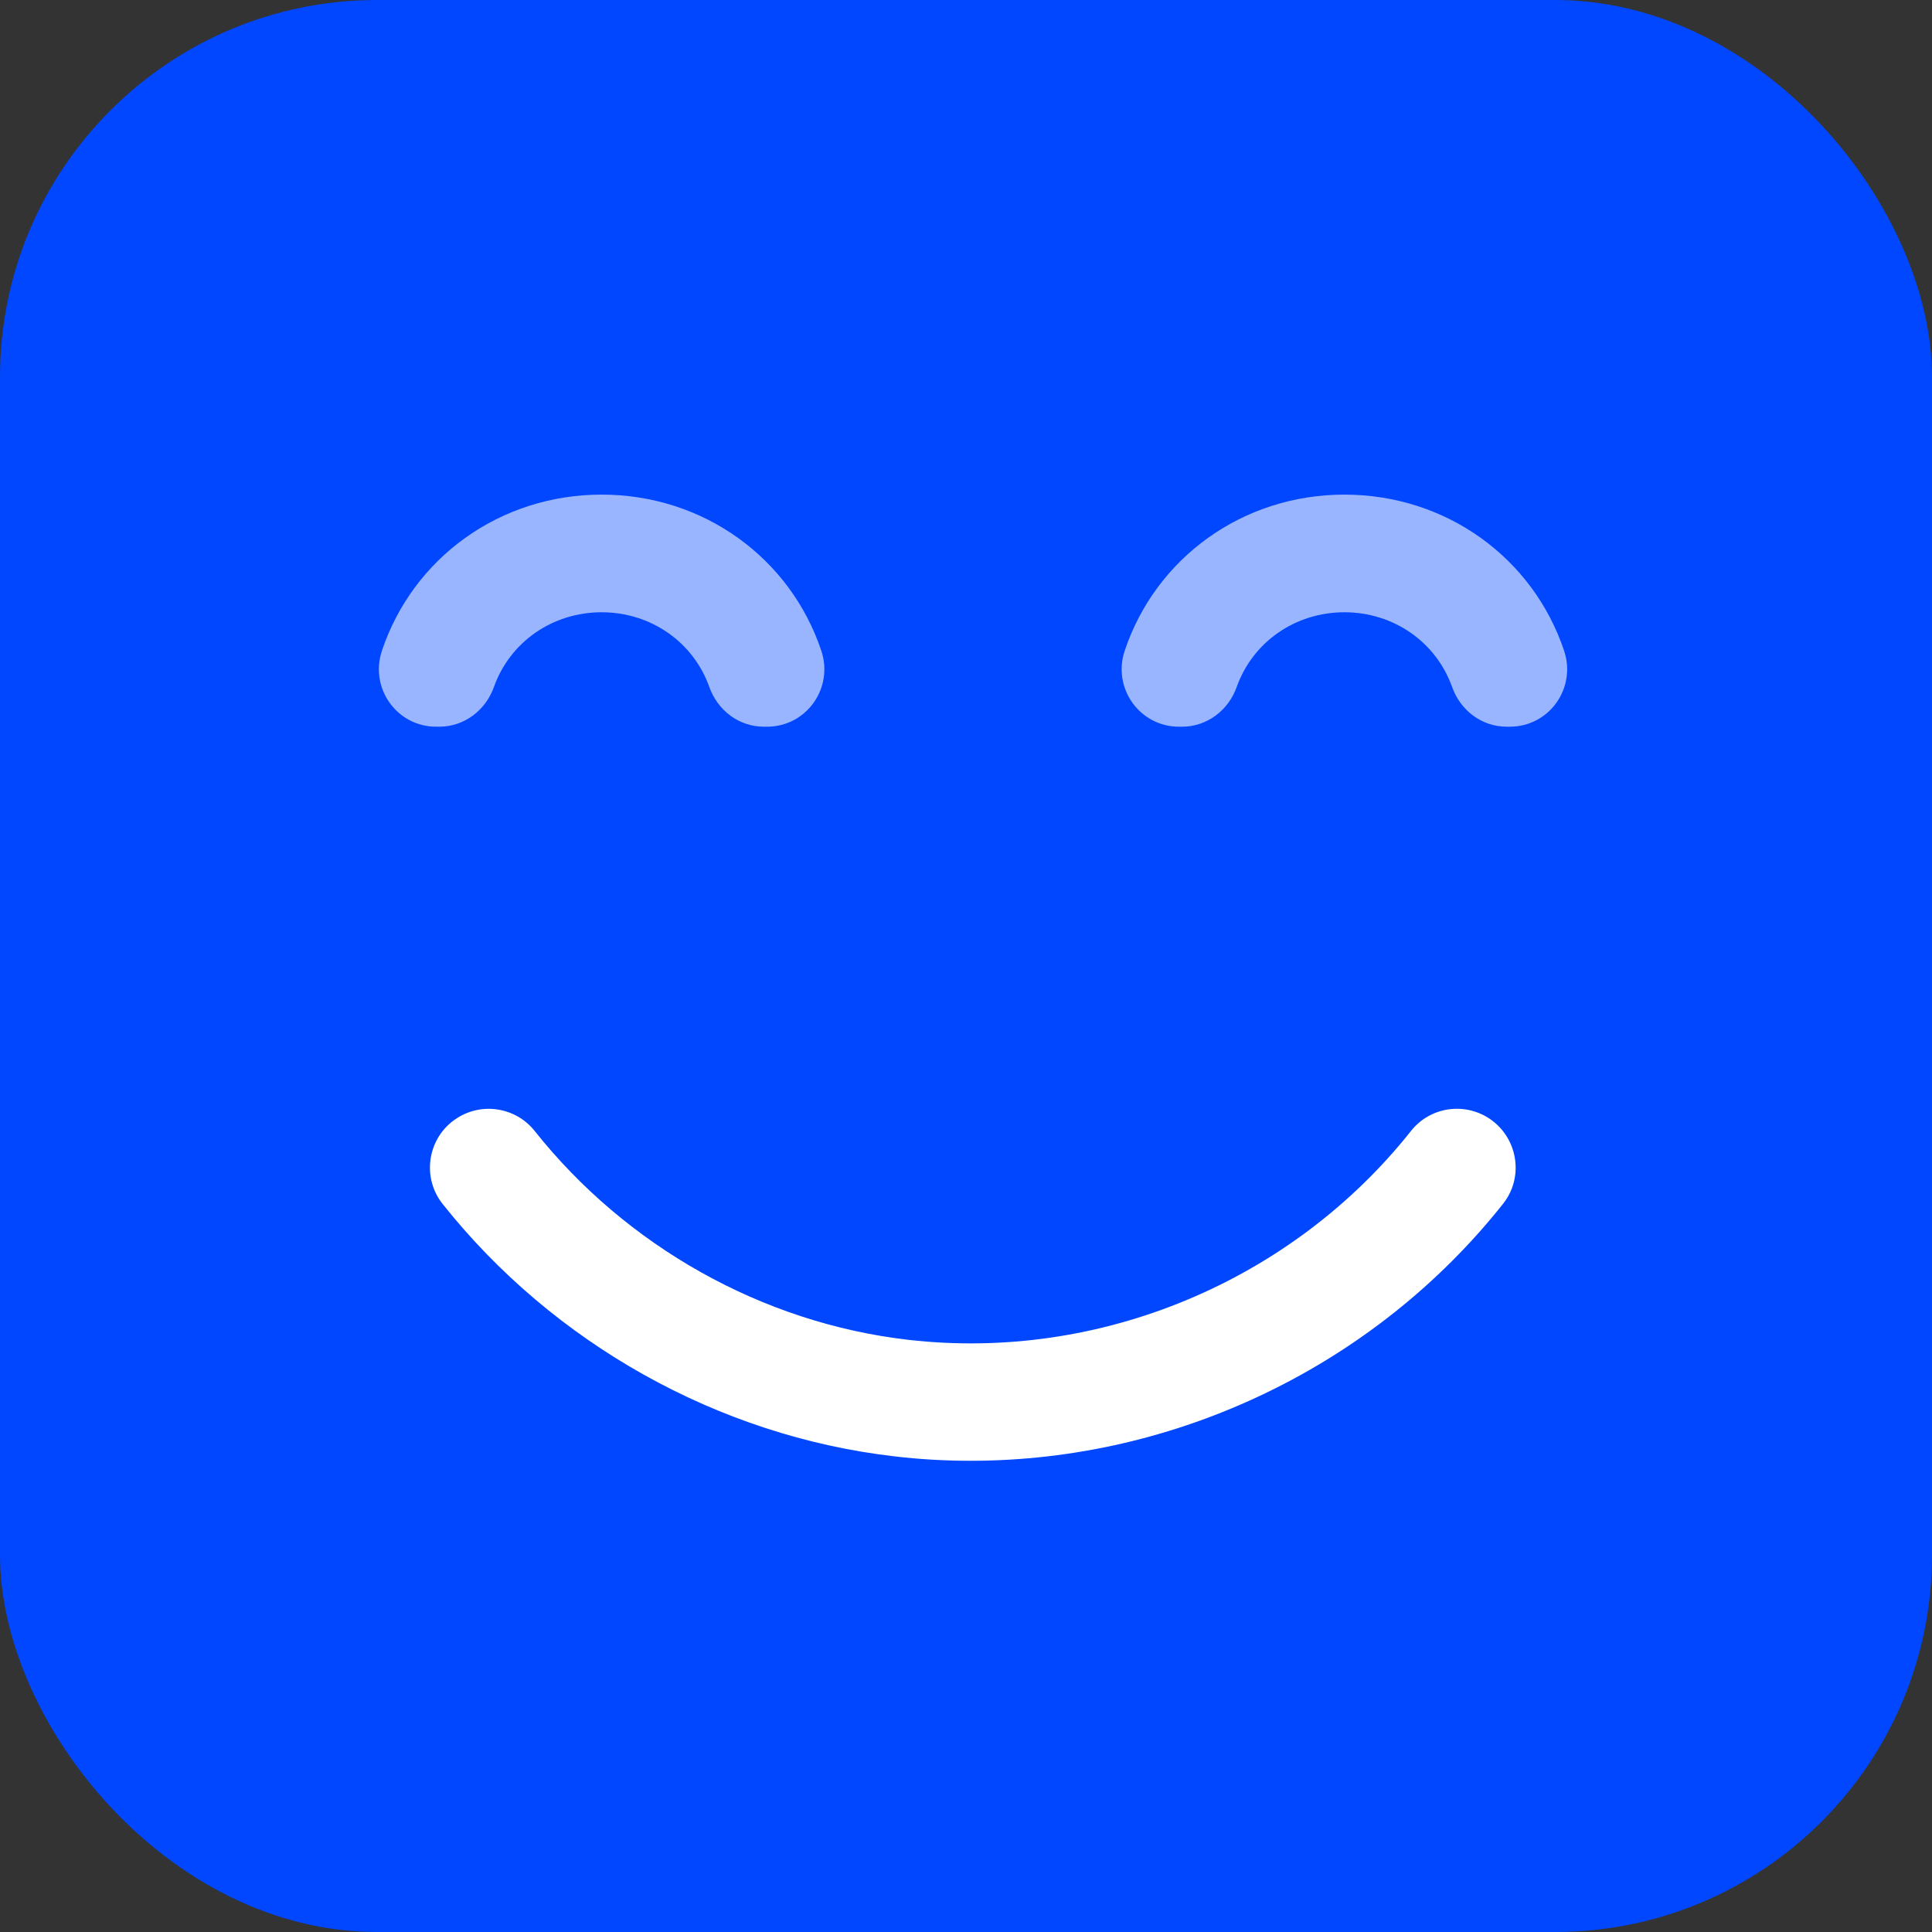
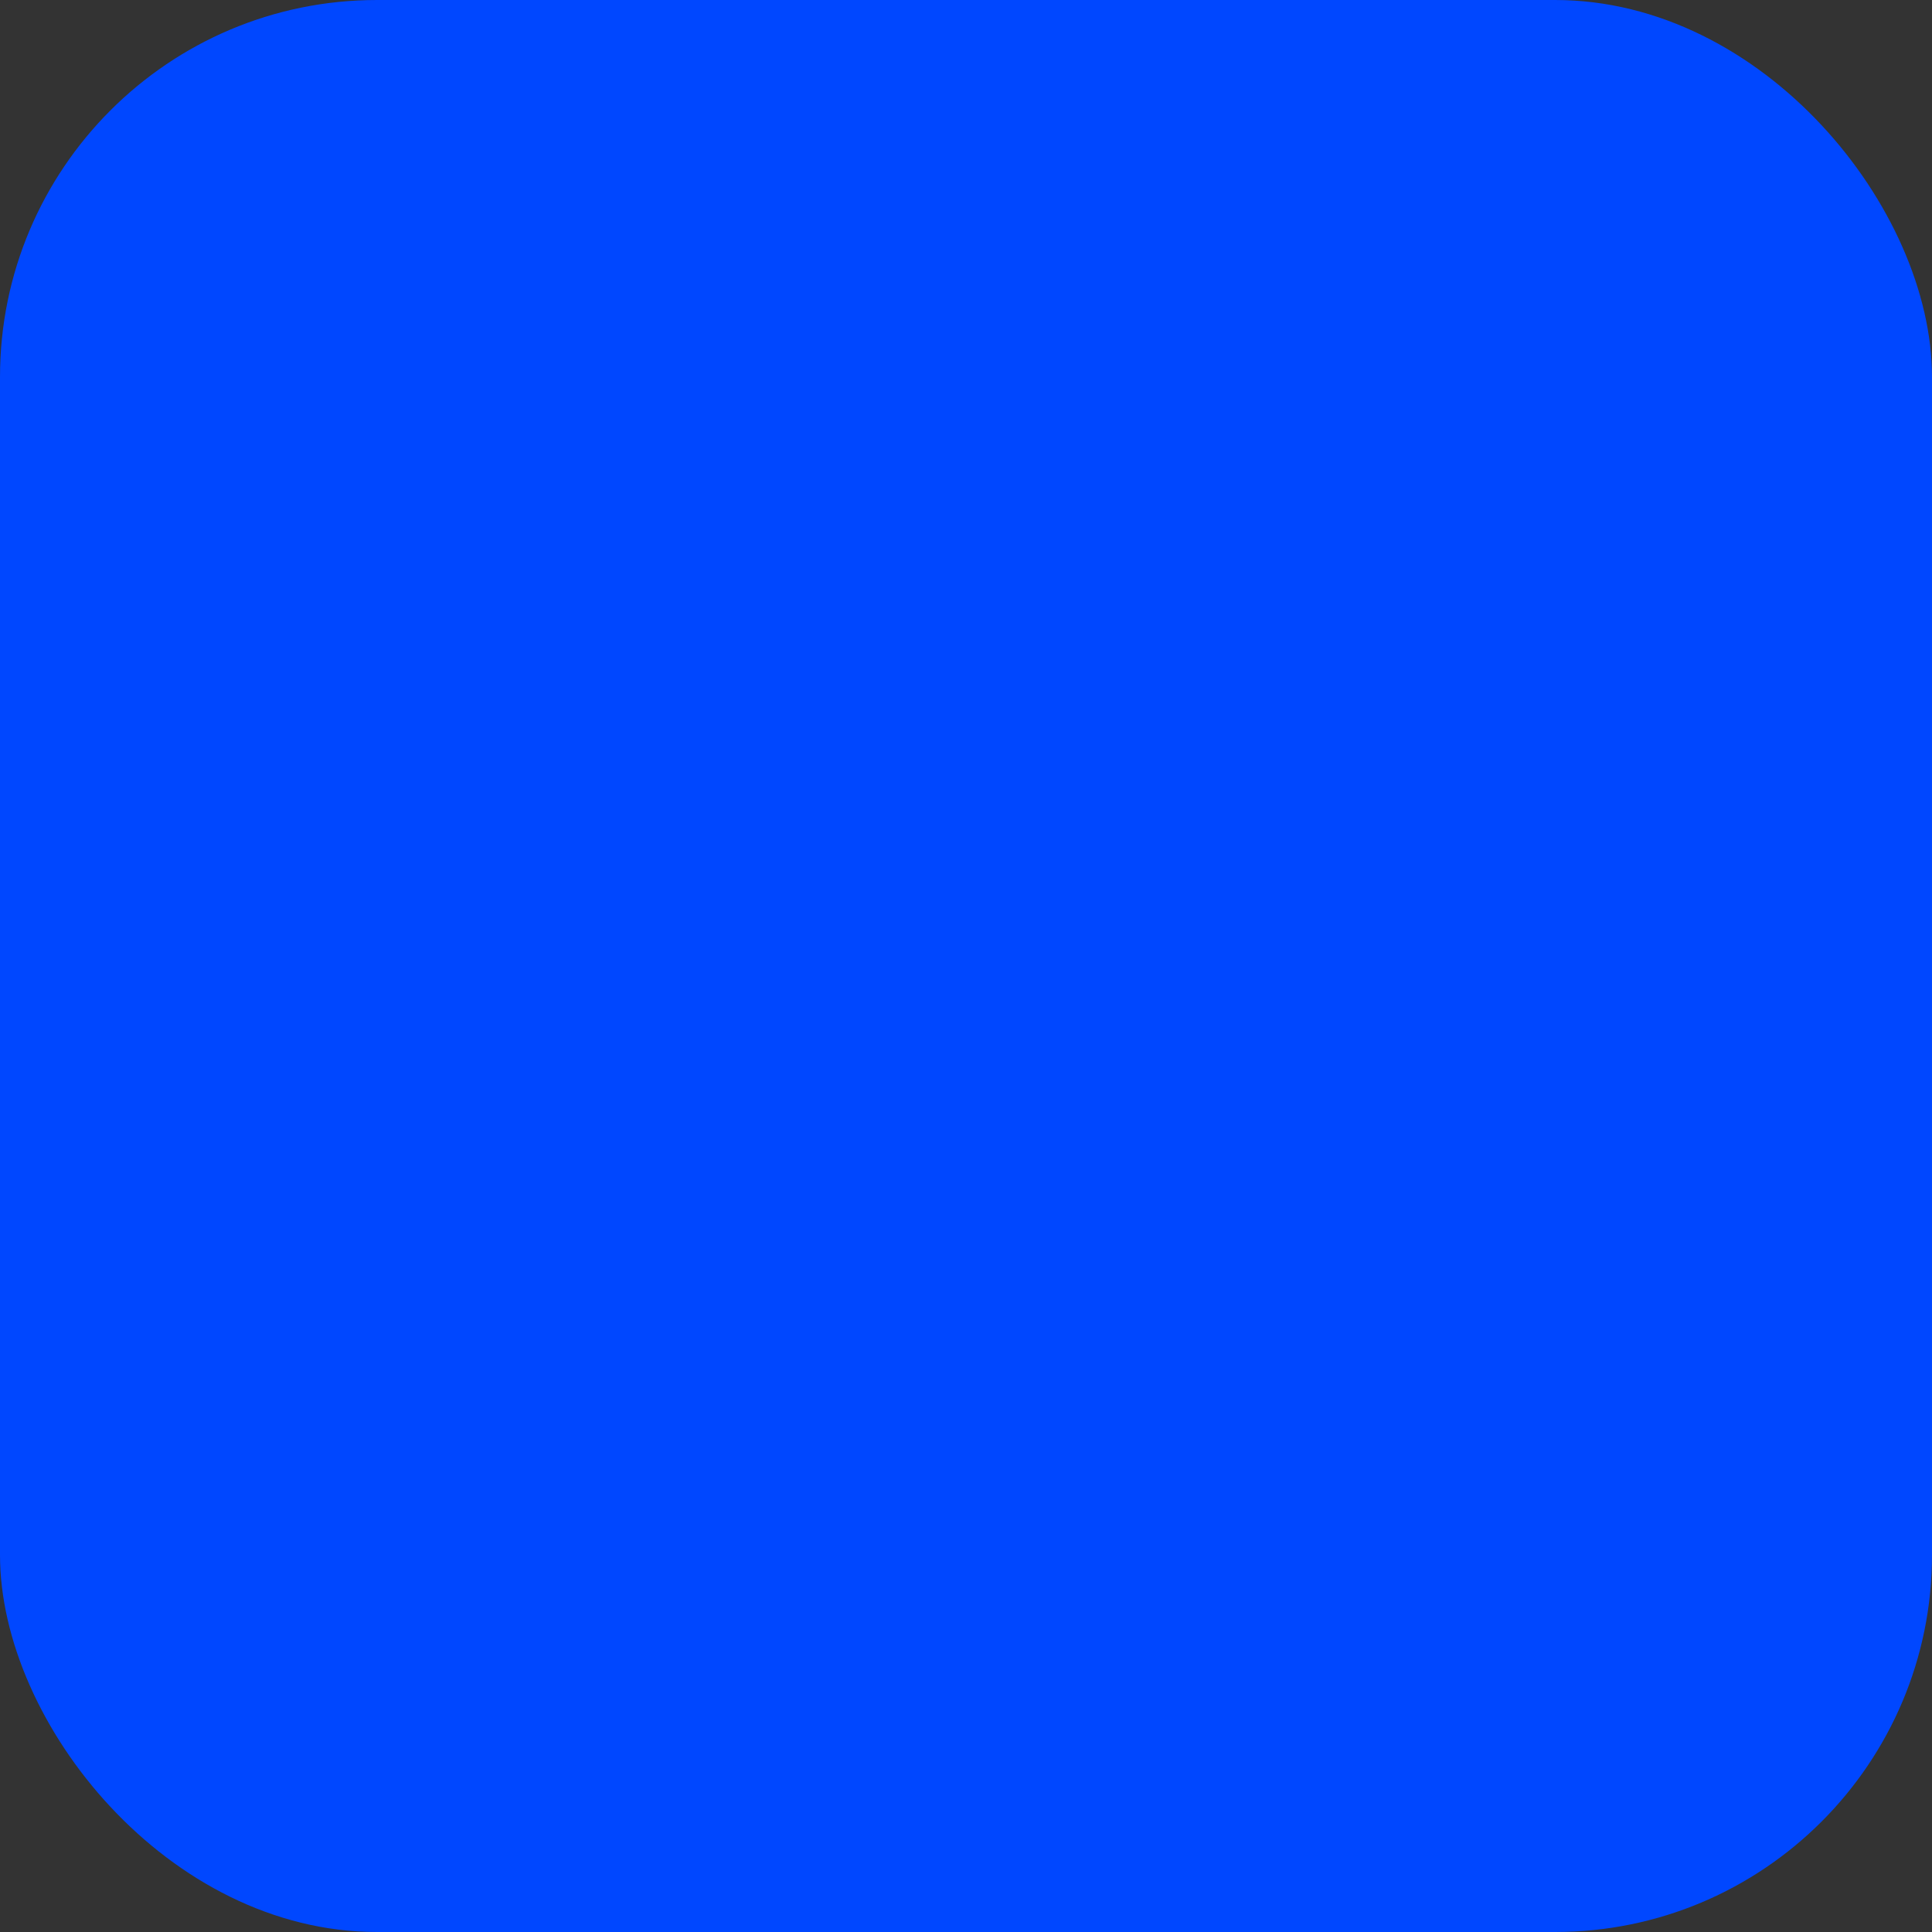
<svg xmlns="http://www.w3.org/2000/svg" width="82" height="82" viewBox="0 0 82 82" fill="none">
  <rect x="0" y="0" width="82" height="82" fill="#333333" stroke="none" />
  <rect width="82" height="82" rx="16" fill="#0047FF" />
-   <path d="M25.527 25.986C27.632 25.986 29.429 27.256 30.106 29.159C30.459 30.151 31.361 30.843 32.422 30.843H32.557C34.226 30.843 35.392 29.204 34.858 27.617C33.542 23.685 29.858 20.993 25.535 20.993C21.211 20.993 17.527 23.685 16.211 27.617C15.677 29.204 16.843 30.843 18.512 30.843H18.647C19.7 30.843 20.61 30.151 20.963 29.159C21.64 27.256 23.437 25.986 25.542 25.986H25.527Z" fill="white" fill-opacity="0.6" />
-   <path d="M57.053 25.986C59.158 25.986 60.955 27.256 61.632 29.159C61.985 30.151 62.888 30.843 63.948 30.843H64.083C65.752 30.843 66.918 29.204 66.384 27.617C65.068 23.685 61.384 20.993 57.061 20.993C52.737 20.993 49.053 23.685 47.737 27.617C47.204 29.204 48.369 30.843 50.038 30.843H50.173C51.226 30.843 52.136 30.151 52.489 29.159C53.166 27.256 54.963 25.986 57.068 25.986H57.053Z" fill="white" fill-opacity="0.6" />
-   <path d="M41.204 62C49.948 62 58.361 57.947 63.797 51.09C64.707 49.94 64.414 48.256 63.188 47.459C62.113 46.767 60.685 46.993 59.888 48C54.843 54.361 46.7 57.804 38.542 56.865C32.347 56.15 26.572 52.887 22.692 48C21.895 47 20.467 46.767 19.392 47.459C18.151 48.256 17.873 49.955 18.79 51.105C23.482 57.008 30.474 60.947 37.963 61.812C39.038 61.94 40.121 62 41.189 62H41.204Z" fill="white" />
</svg>